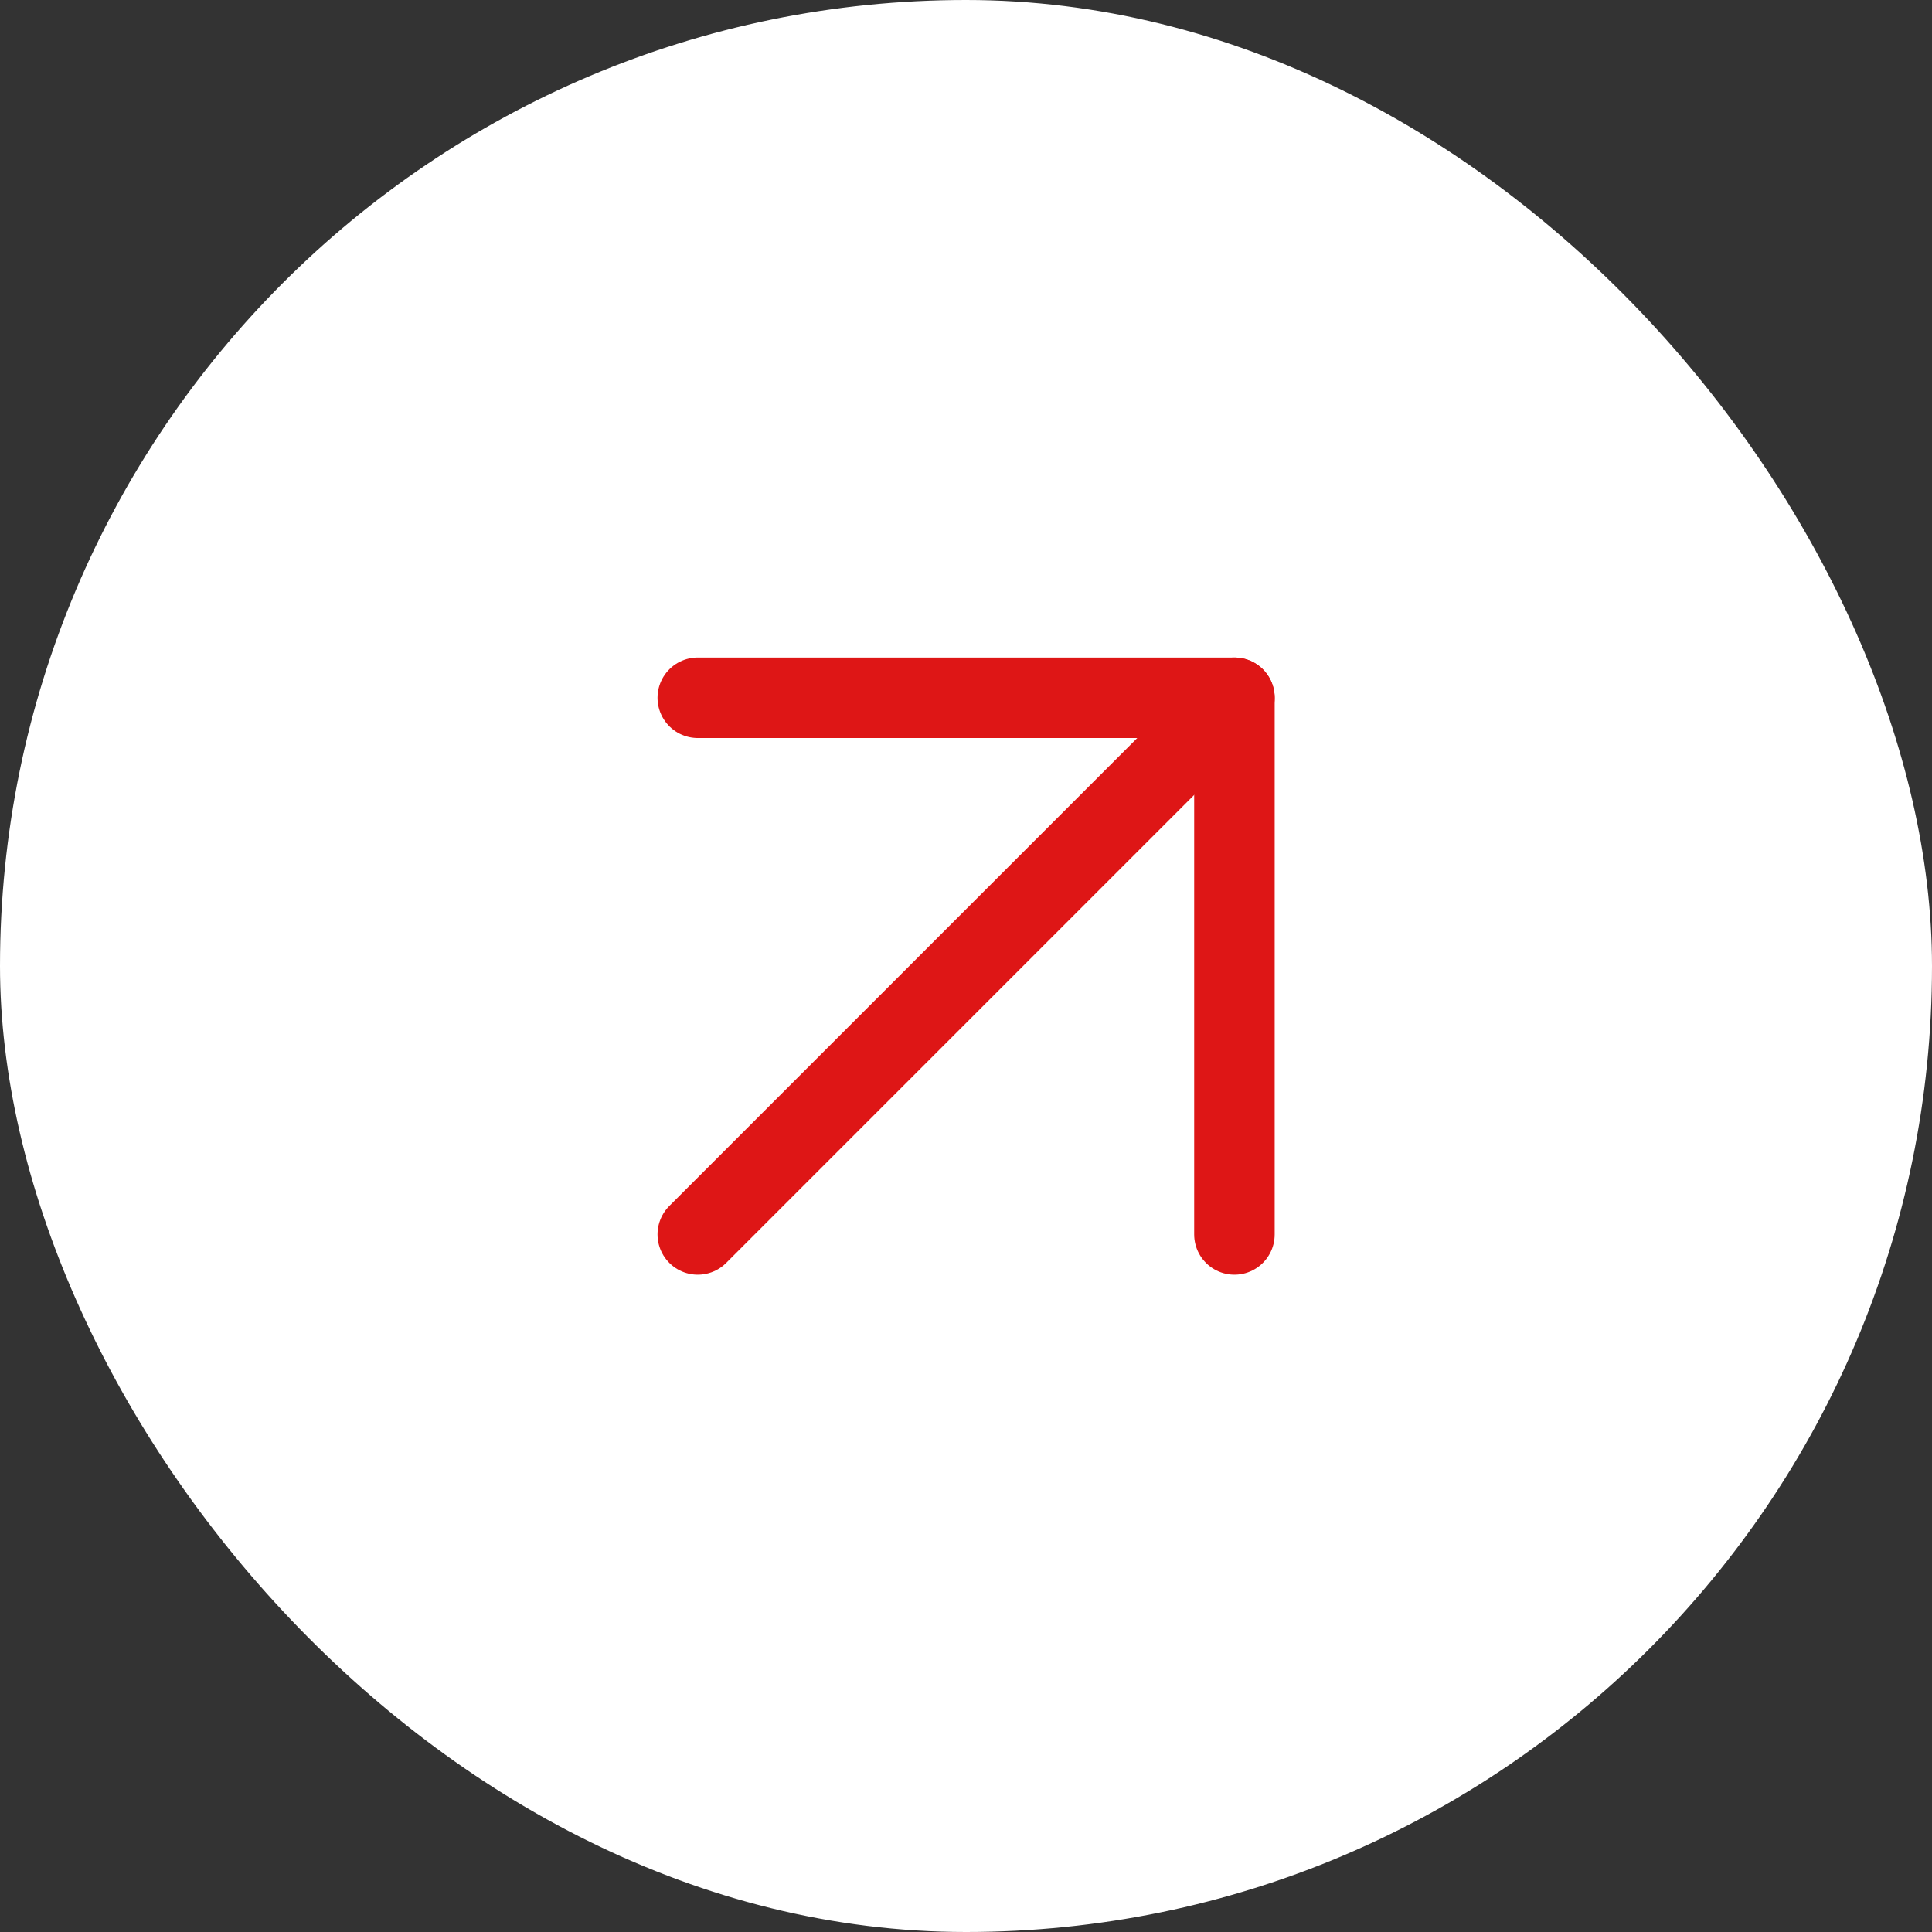
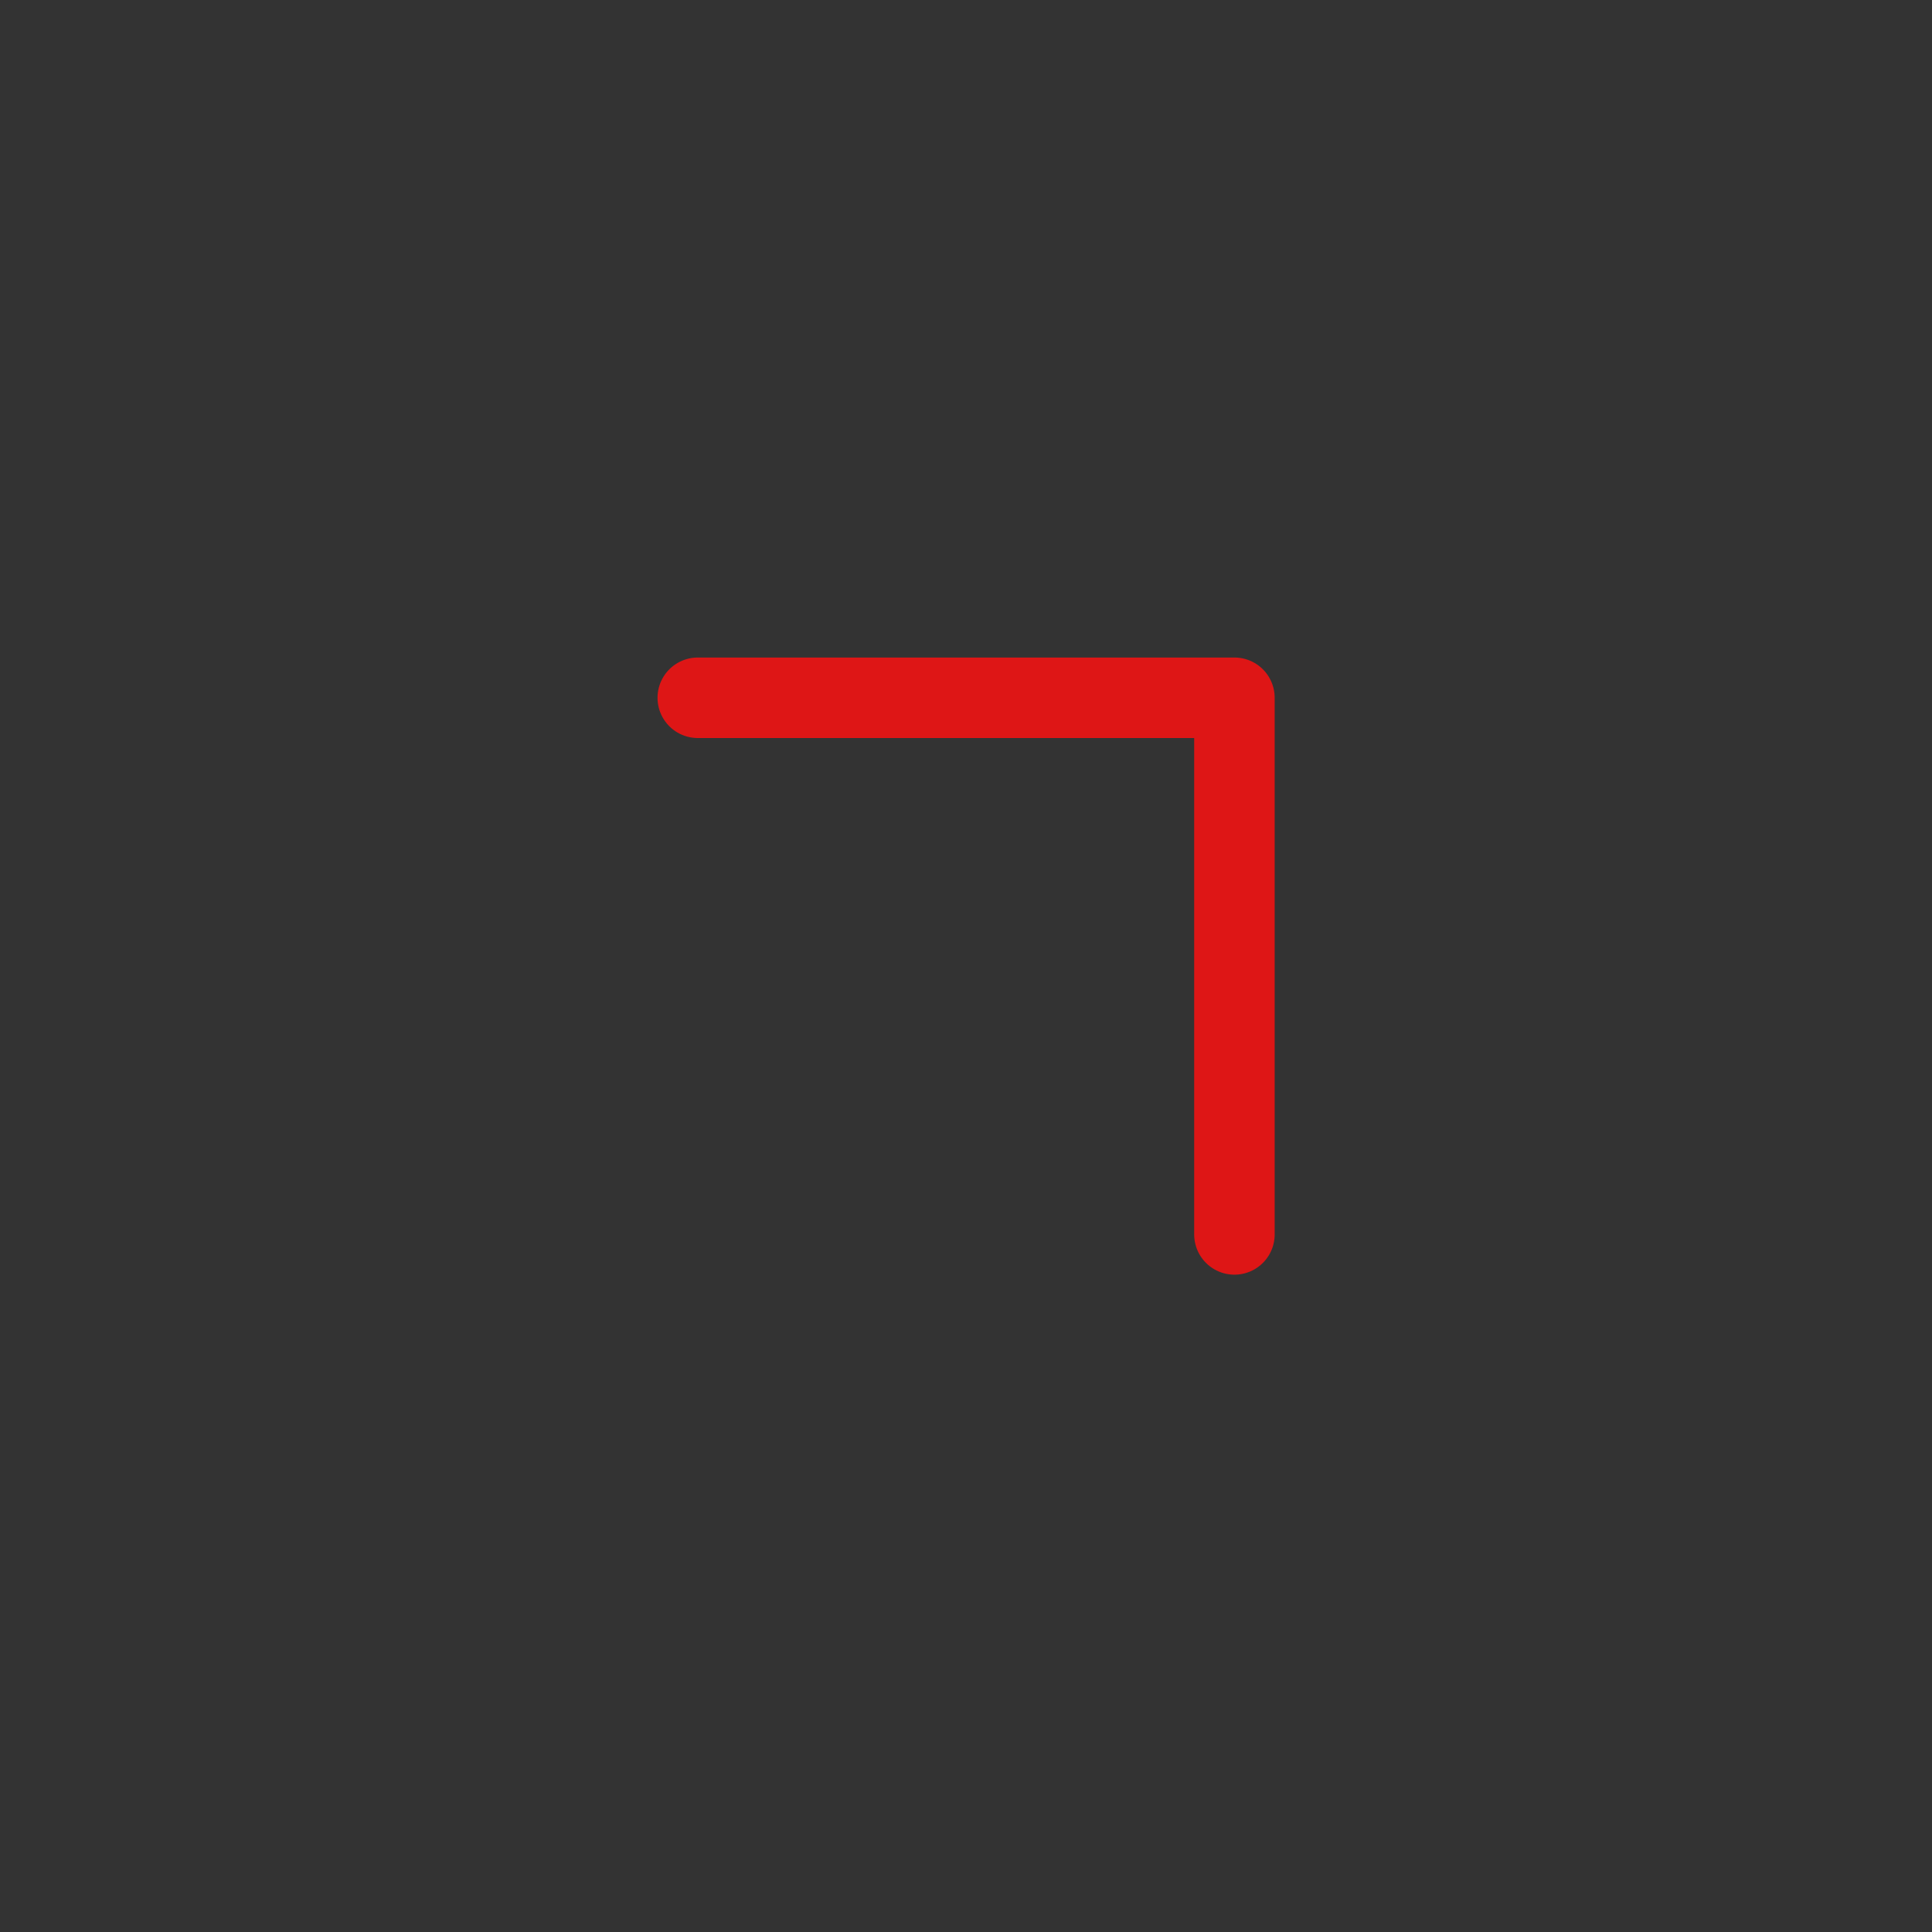
<svg xmlns="http://www.w3.org/2000/svg" width="48" height="48" viewBox="0 0 48 48" fill="none">
  <rect x="0" y="0" width="48" height="48" fill="#333333" stroke="none" />
-   <rect width="48" height="48" rx="24" fill="white" />
-   <path d="M17.336 30.669L30.669 17.336" stroke="#DE1616" stroke-width="2" stroke-linecap="round" stroke-linejoin="round" />
  <path d="M17.336 17.336H30.669V30.669" stroke="#DE1616" stroke-width="2" stroke-linecap="round" stroke-linejoin="round" />
</svg>